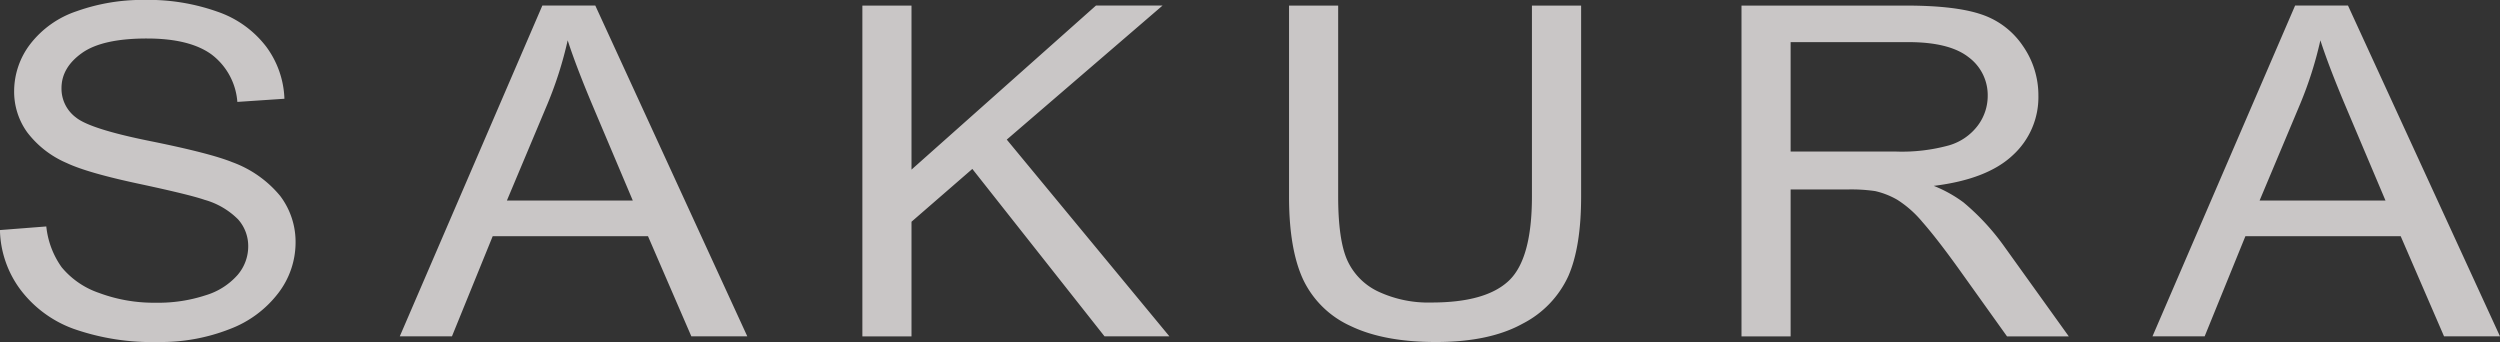
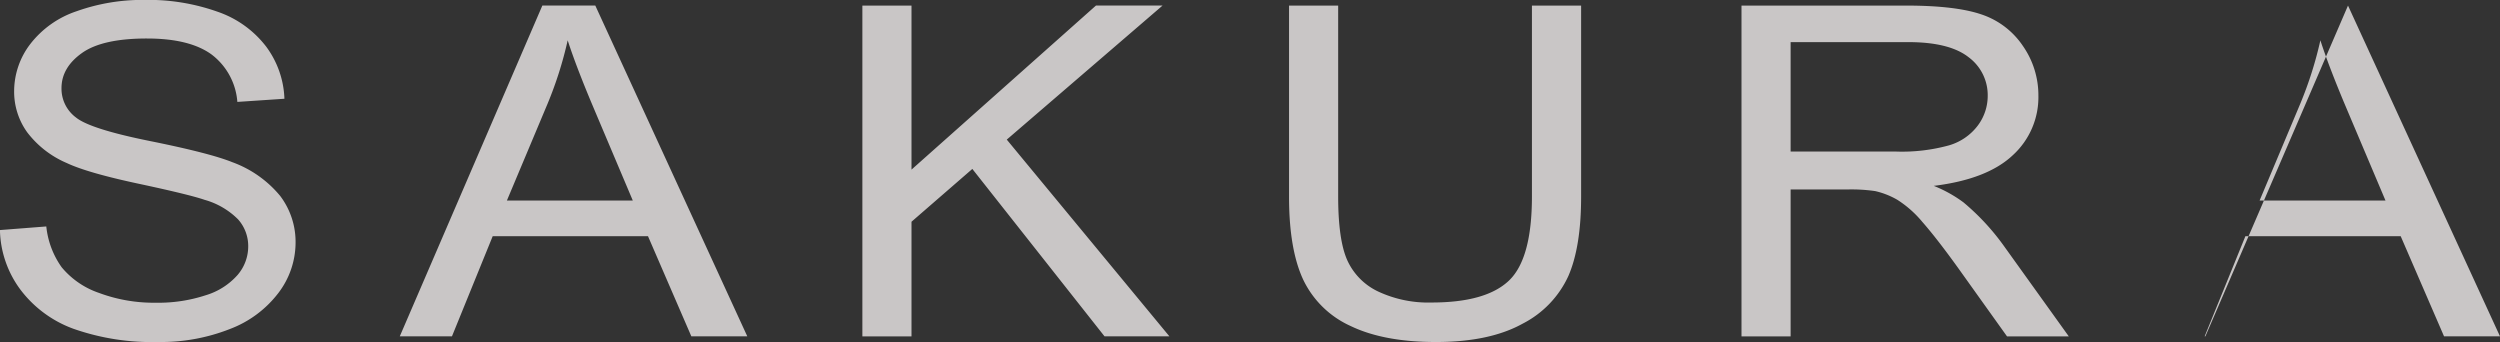
<svg xmlns="http://www.w3.org/2000/svg" width="450.82" height="61.687" viewBox="0 0 450.82 61.687">
  <rect x="0" y="0" width="450.82" height="61.687" fill="#333333" stroke="none" />
  <defs>
    <style>
      .cls-1 {
        fill: #fbf6f6;
        fill-rule: evenodd;
        opacity: 0.75;
      }
    </style>
  </defs>
-   <path id="sakura.svg" class="cls-1" d="M1499.29,246.4a20.942,20.942,0,0,0,9.64,7.1,42.715,42.715,0,0,0,15.23,2.36,33.9,33.9,0,0,0,12.91-2.34,19.759,19.759,0,0,0,8.79-6.551,15,15,0,0,0,3.06-8.972,13.721,13.721,0,0,0-2.78-8.484,20.091,20.091,0,0,0-8.64-6.083q-4.02-1.627-14.82-3.805t-13.36-4.252a6.47,6.47,0,0,1-2.61-5.29q0-3.7,3.68-6.327t11.72-2.625q7.71,0,11.67,2.889a11.812,11.812,0,0,1,4.64,8.545l8.49-.569a16.7,16.7,0,0,0-3.29-9.4,18.633,18.633,0,0,0-8.75-6.286,37.218,37.218,0,0,0-13.13-2.137,35.381,35.381,0,0,0-12.29,2.035,17.624,17.624,0,0,0-8.4,5.961,14,14,0,0,0-2.88,8.443,12.517,12.517,0,0,0,2.35,7.426,17.631,17.631,0,0,0,7.15,5.554q3.7,1.751,12.93,3.724t11.92,2.909a13.764,13.764,0,0,1,6.03,3.52,7.219,7.219,0,0,1,1.83,4.9,7.907,7.907,0,0,1-1.9,5.106,12.424,12.424,0,0,1-5.78,3.683,27.307,27.307,0,0,1-8.95,1.343,28.276,28.276,0,0,1-10.28-1.77,15.019,15.019,0,0,1-6.74-4.639,15.393,15.393,0,0,1-2.76-7.345l-8.36.651A18.6,18.6,0,0,0,1499.29,246.4Zm77.83,8.443,7.35-18.066h28l7.82,18.066h10.09l-27.41-59.651h-9.55l-25.71,59.651h9.41Zm17.26-41.992a68.781,68.781,0,0,0,3.61-11.393q1.56,4.842,4.75,12.37l6.99,16.52h-22.7Zm65.61,41.992v-20.67l10.97-9.522,23.84,30.192h11.7l-29.33-35.481,28.09-24.17h-12.01l-33.26,29.581V195.194h-8.86v59.651h8.86Zm111.88-25.227q0,11.231-4.15,15.177t-13.94,3.947a21.311,21.311,0,0,1-9.66-1.994,11.473,11.473,0,0,1-5.57-5.676q-1.62-3.683-1.62-11.454V195.194h-8.86v34.464q0,9.482,2.55,14.954a17.389,17.389,0,0,0,8.55,8.362q5.985,2.888,15.39,2.889,9.69,0,15.65-3.317a18.12,18.12,0,0,0,8.24-8.606q2.295-5.289,2.29-14.282V195.194h-8.87v34.424Zm46.65,25.227V228.356h10.28a29.9,29.9,0,0,1,4.94.285,14.259,14.259,0,0,1,4.04,1.587,19.437,19.437,0,0,1,4.5,3.988c1.67,1.9,3.81,4.638,6.39,8.219l8.87,12.41h11.14l-11.65-16.235a42.29,42.29,0,0,0-7.35-7.935,23.562,23.562,0,0,0-5.35-2.97q9.645-1.179,14.26-5.534a14.153,14.153,0,0,0,4.61-10.7,15.558,15.558,0,0,0-2.79-8.993,14.542,14.542,0,0,0-7.44-5.676q-4.665-1.606-13.61-1.607h-29.7v59.651h8.86Zm0-53.06h21.2q7.44,0,10.9,2.727a8.508,8.508,0,0,1,3.44,6.958,8.917,8.917,0,0,1-1.78,5.35,9.992,9.992,0,0,1-5.2,3.581,31.894,31.894,0,0,1-9.51,1.119h-19.05V201.785Zm74.66,53.06,7.35-18.066h28l7.82,18.066h10.09l-27.41-59.651h-9.54l-25.72,59.651h9.41Zm17.26-41.992a68.781,68.781,0,0,0,3.61-11.393q1.56,4.842,4.75,12.37l6.99,16.52h-22.7Z" transform="translate(-1495.62 -194.188)" />
+   <path id="sakura.svg" class="cls-1" d="M1499.29,246.4a20.942,20.942,0,0,0,9.64,7.1,42.715,42.715,0,0,0,15.23,2.36,33.9,33.9,0,0,0,12.91-2.34,19.759,19.759,0,0,0,8.79-6.551,15,15,0,0,0,3.06-8.972,13.721,13.721,0,0,0-2.78-8.484,20.091,20.091,0,0,0-8.64-6.083q-4.02-1.627-14.82-3.805t-13.36-4.252a6.47,6.47,0,0,1-2.61-5.29q0-3.7,3.68-6.327t11.72-2.625q7.71,0,11.67,2.889a11.812,11.812,0,0,1,4.64,8.545l8.49-.569a16.7,16.7,0,0,0-3.29-9.4,18.633,18.633,0,0,0-8.75-6.286,37.218,37.218,0,0,0-13.13-2.137,35.381,35.381,0,0,0-12.29,2.035,17.624,17.624,0,0,0-8.4,5.961,14,14,0,0,0-2.88,8.443,12.517,12.517,0,0,0,2.35,7.426,17.631,17.631,0,0,0,7.15,5.554q3.7,1.751,12.93,3.724t11.92,2.909a13.764,13.764,0,0,1,6.03,3.52,7.219,7.219,0,0,1,1.83,4.9,7.907,7.907,0,0,1-1.9,5.106,12.424,12.424,0,0,1-5.78,3.683,27.307,27.307,0,0,1-8.95,1.343,28.276,28.276,0,0,1-10.28-1.77,15.019,15.019,0,0,1-6.74-4.639,15.393,15.393,0,0,1-2.76-7.345l-8.36.651A18.6,18.6,0,0,0,1499.29,246.4Zm77.83,8.443,7.35-18.066h28l7.82,18.066h10.09l-27.41-59.651h-9.55l-25.71,59.651h9.41Zm17.26-41.992a68.781,68.781,0,0,0,3.61-11.393q1.56,4.842,4.75,12.37l6.99,16.52h-22.7Zm65.61,41.992v-20.67l10.97-9.522,23.84,30.192h11.7l-29.33-35.481,28.09-24.17h-12.01l-33.26,29.581V195.194h-8.86v59.651h8.86Zm111.88-25.227q0,11.231-4.15,15.177t-13.94,3.947a21.311,21.311,0,0,1-9.66-1.994,11.473,11.473,0,0,1-5.57-5.676q-1.62-3.683-1.62-11.454V195.194h-8.86v34.464q0,9.482,2.55,14.954a17.389,17.389,0,0,0,8.55,8.362q5.985,2.888,15.39,2.889,9.69,0,15.65-3.317a18.12,18.12,0,0,0,8.24-8.606q2.295-5.289,2.29-14.282V195.194h-8.87v34.424Zm46.65,25.227V228.356h10.28a29.9,29.9,0,0,1,4.94.285,14.259,14.259,0,0,1,4.04,1.587,19.437,19.437,0,0,1,4.5,3.988c1.67,1.9,3.81,4.638,6.39,8.219l8.87,12.41h11.14l-11.65-16.235a42.29,42.29,0,0,0-7.35-7.935,23.562,23.562,0,0,0-5.35-2.97q9.645-1.179,14.26-5.534a14.153,14.153,0,0,0,4.61-10.7,15.558,15.558,0,0,0-2.79-8.993,14.542,14.542,0,0,0-7.44-5.676q-4.665-1.606-13.61-1.607h-29.7v59.651h8.86Zm0-53.06h21.2q7.44,0,10.9,2.727a8.508,8.508,0,0,1,3.44,6.958,8.917,8.917,0,0,1-1.78,5.35,9.992,9.992,0,0,1-5.2,3.581,31.894,31.894,0,0,1-9.51,1.119h-19.05V201.785Zm74.66,53.06,7.35-18.066h28l7.82,18.066h10.09l-27.41-59.651l-25.72,59.651h9.41Zm17.26-41.992a68.781,68.781,0,0,0,3.61-11.393q1.56,4.842,4.75,12.37l6.99,16.52h-22.7Z" transform="translate(-1495.62 -194.188)" />
</svg>